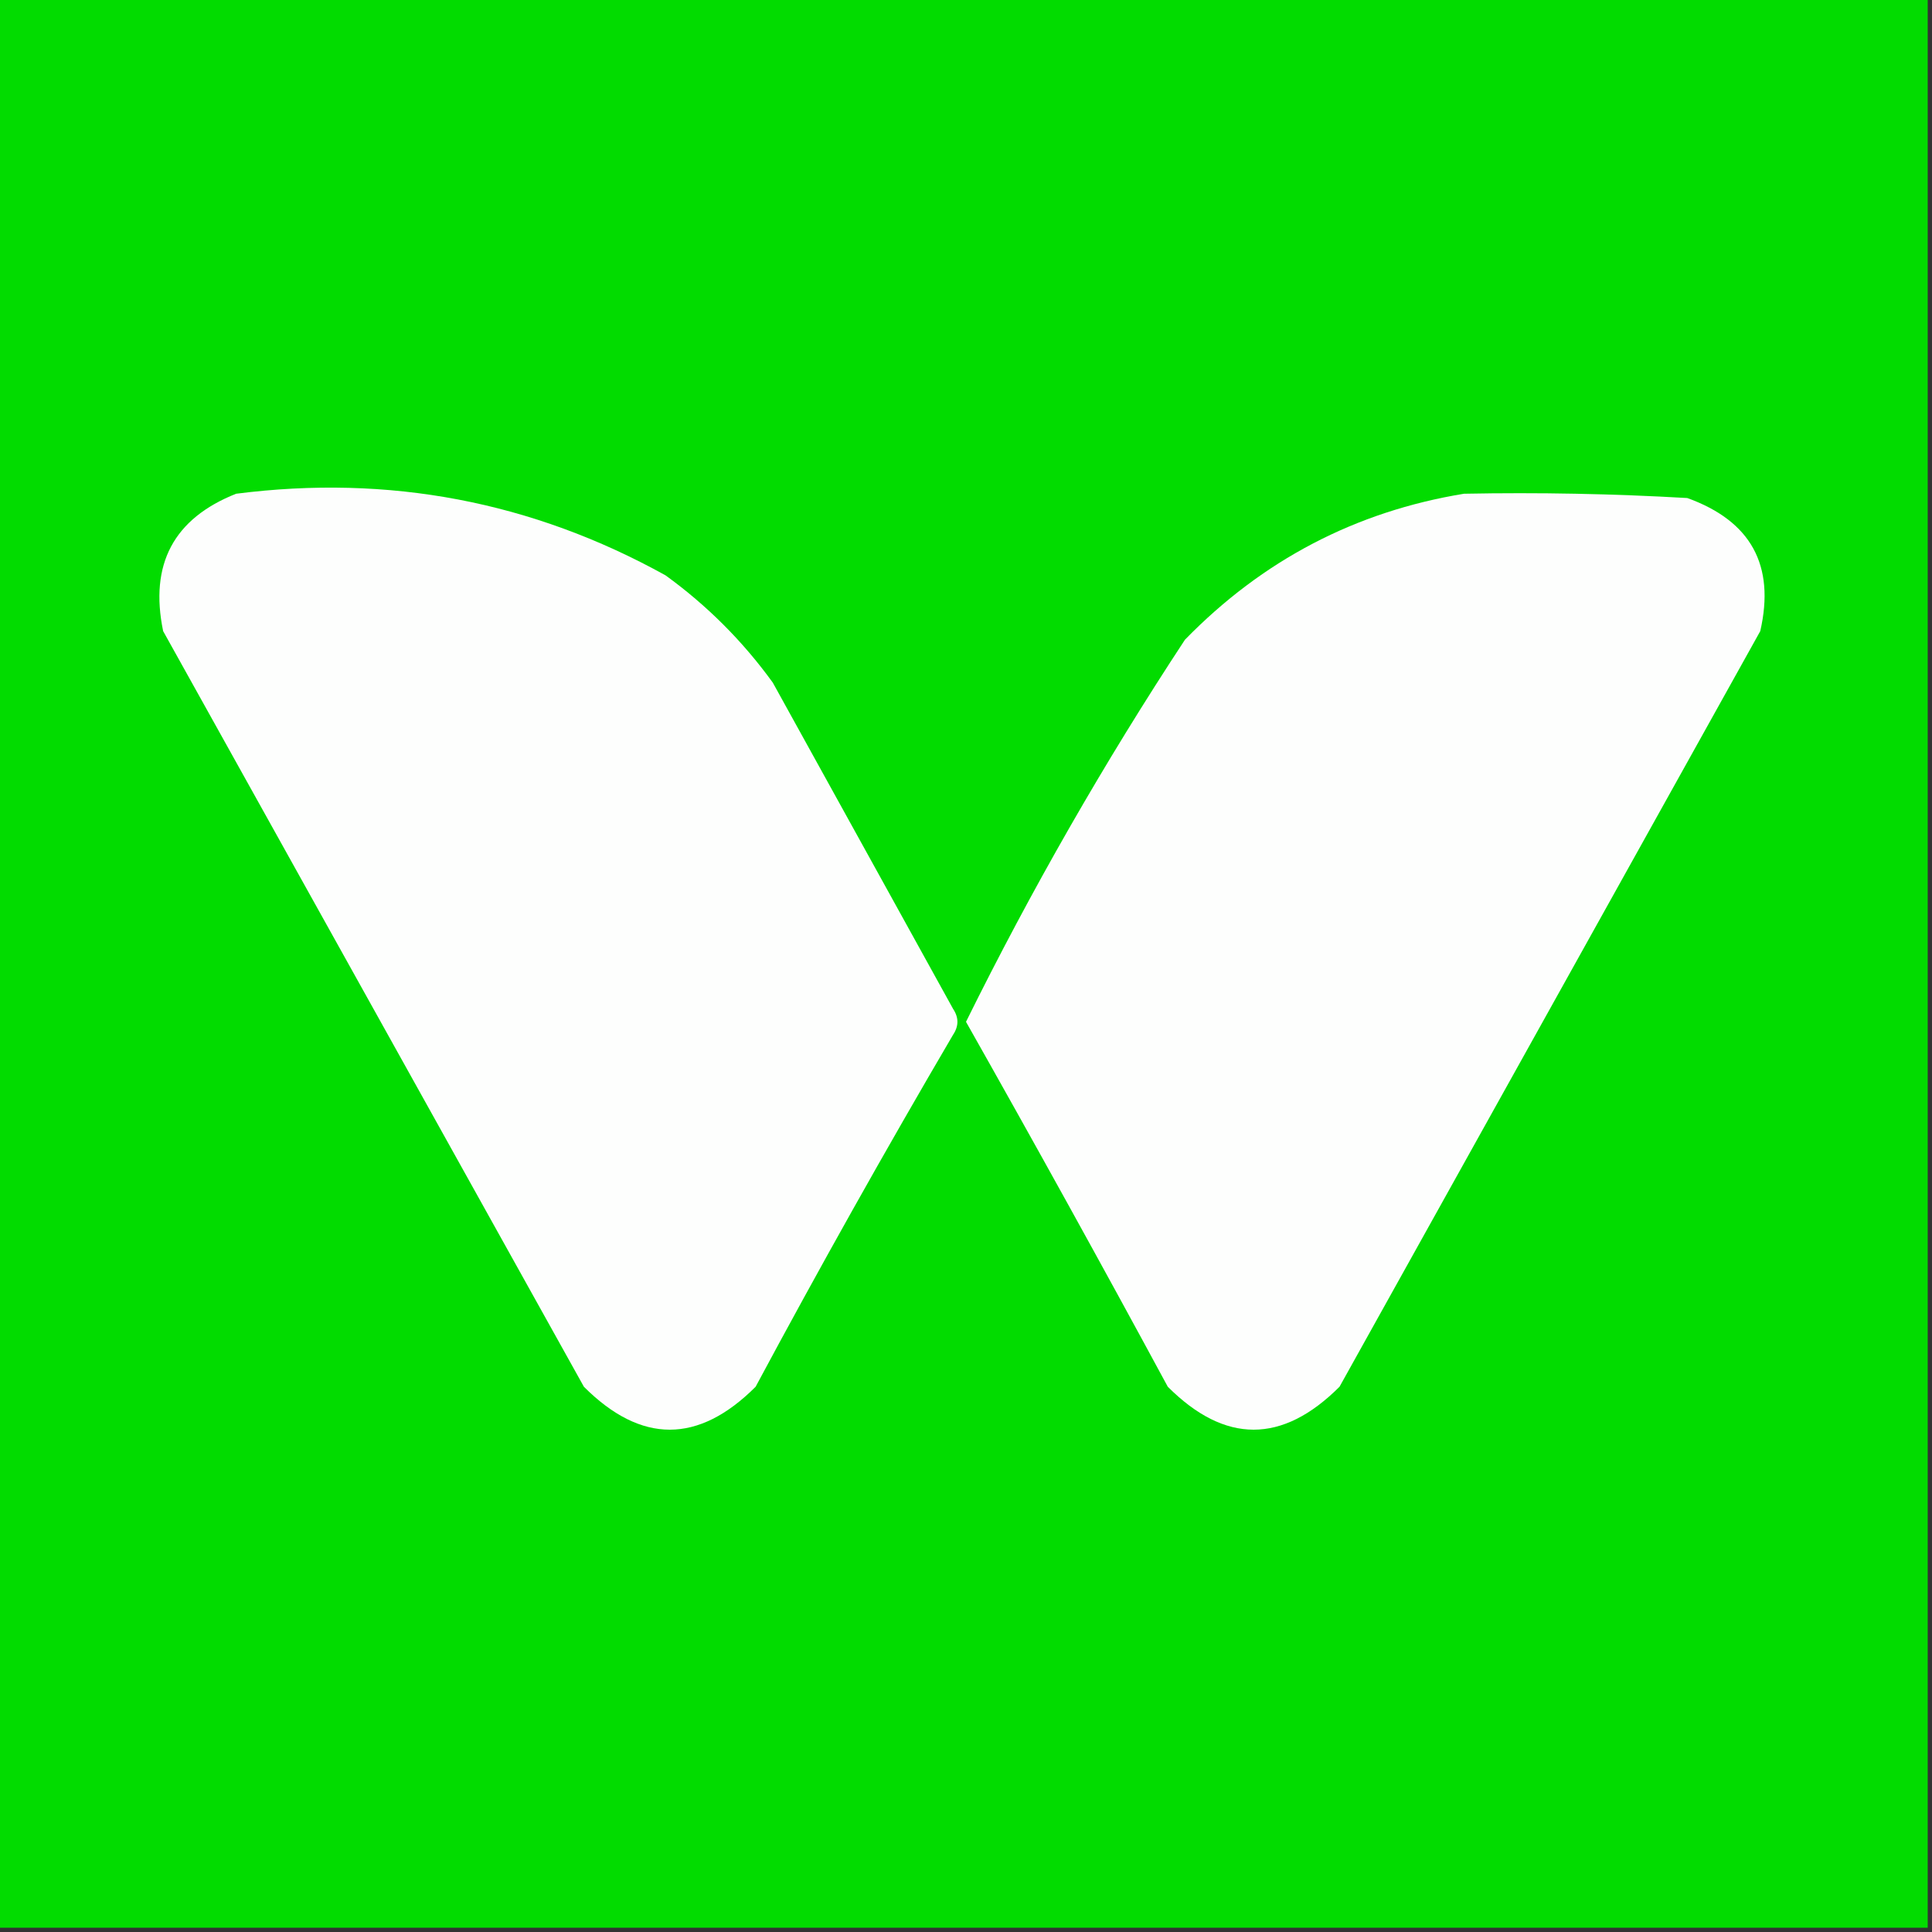
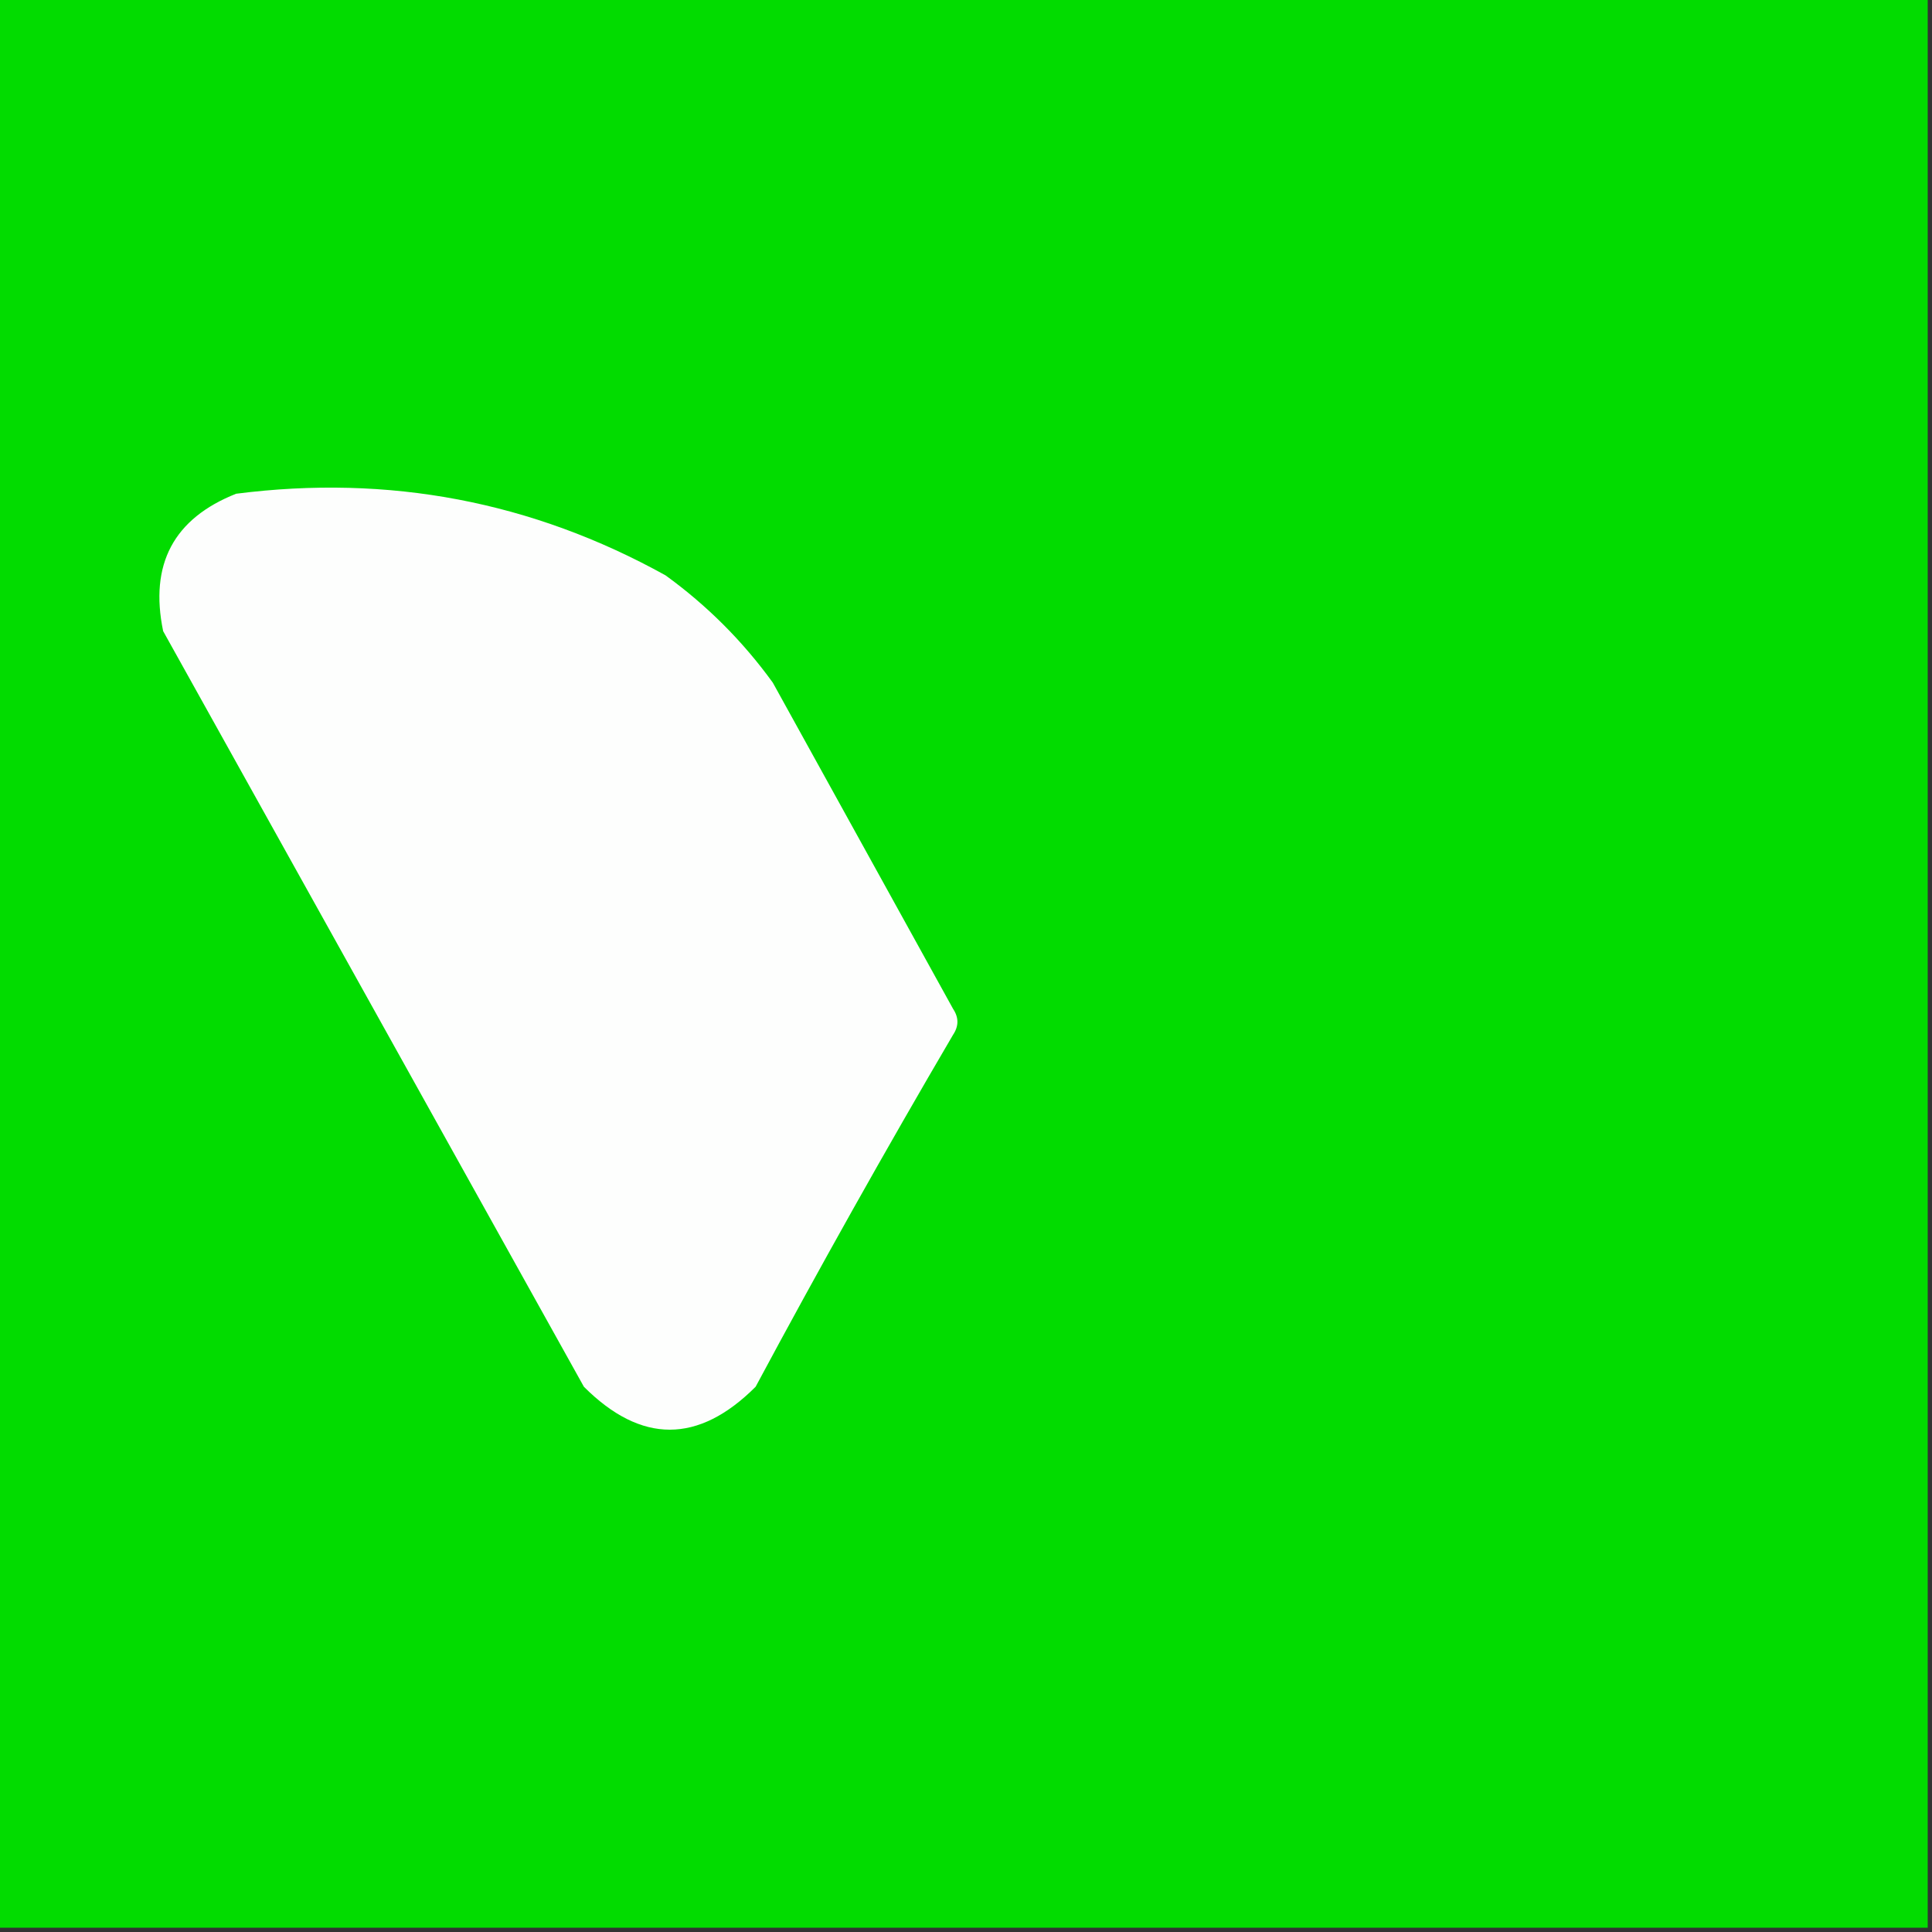
<svg xmlns="http://www.w3.org/2000/svg" version="1.1" width="225px" height="225px" style="shape-rendering:geometricPrecision; text-rendering:geometricPrecision; image-rendering:optimizeQuality; fill-rule:evenodd; clip-rule:evenodd">
  <rect width="100%" height="100%" fill="#333333" stroke="none" />
  <g>
    <path style="opacity:1" fill="#02dc00" d="M -0.5,-0.5 C 74.5,-0.5 149.5,-0.5 224.5,-0.5C 224.5,74.5 224.5,149.5 224.5,224.5C 149.5,224.5 74.5,224.5 -0.5,224.5C -0.5,149.5 -0.5,74.5 -0.5,-0.5 Z" />
  </g>
  <g>
    <path style="opacity:1" fill="#fdfefd" d="M 27.5,57.5 C 45.299,55.227 61.966,58.394 77.5,67C 82.333,70.5 86.5,74.667 90,79.5C 97,92.167 104,104.833 111,117.5C 111.667,118.5 111.667,119.5 111,120.5C 103.08,134.005 95.413,147.672 88,161.5C 81.333,168.167 74.667,168.167 68,161.5C 51.667,132.167 35.333,102.833 19,73.5C 17.391,65.715 20.224,60.382 27.5,57.5 Z" />
  </g>
  <g>
-     <path style="opacity:1" fill="#fdfefd" d="M 170.5,57.5 C 179.173,57.334 187.84,57.5 196.5,58C 203.921,60.676 206.754,65.842 205,73.5C 188.667,102.833 172.333,132.167 156,161.5C 149.333,168.167 142.667,168.167 136,161.5C 128.286,147.237 120.453,133.07 112.5,119C 120.108,103.612 128.608,88.779 138,74.5C 147.031,65.236 157.865,59.569 170.5,57.5 Z" />
-   </g>
+     </g>
</svg>